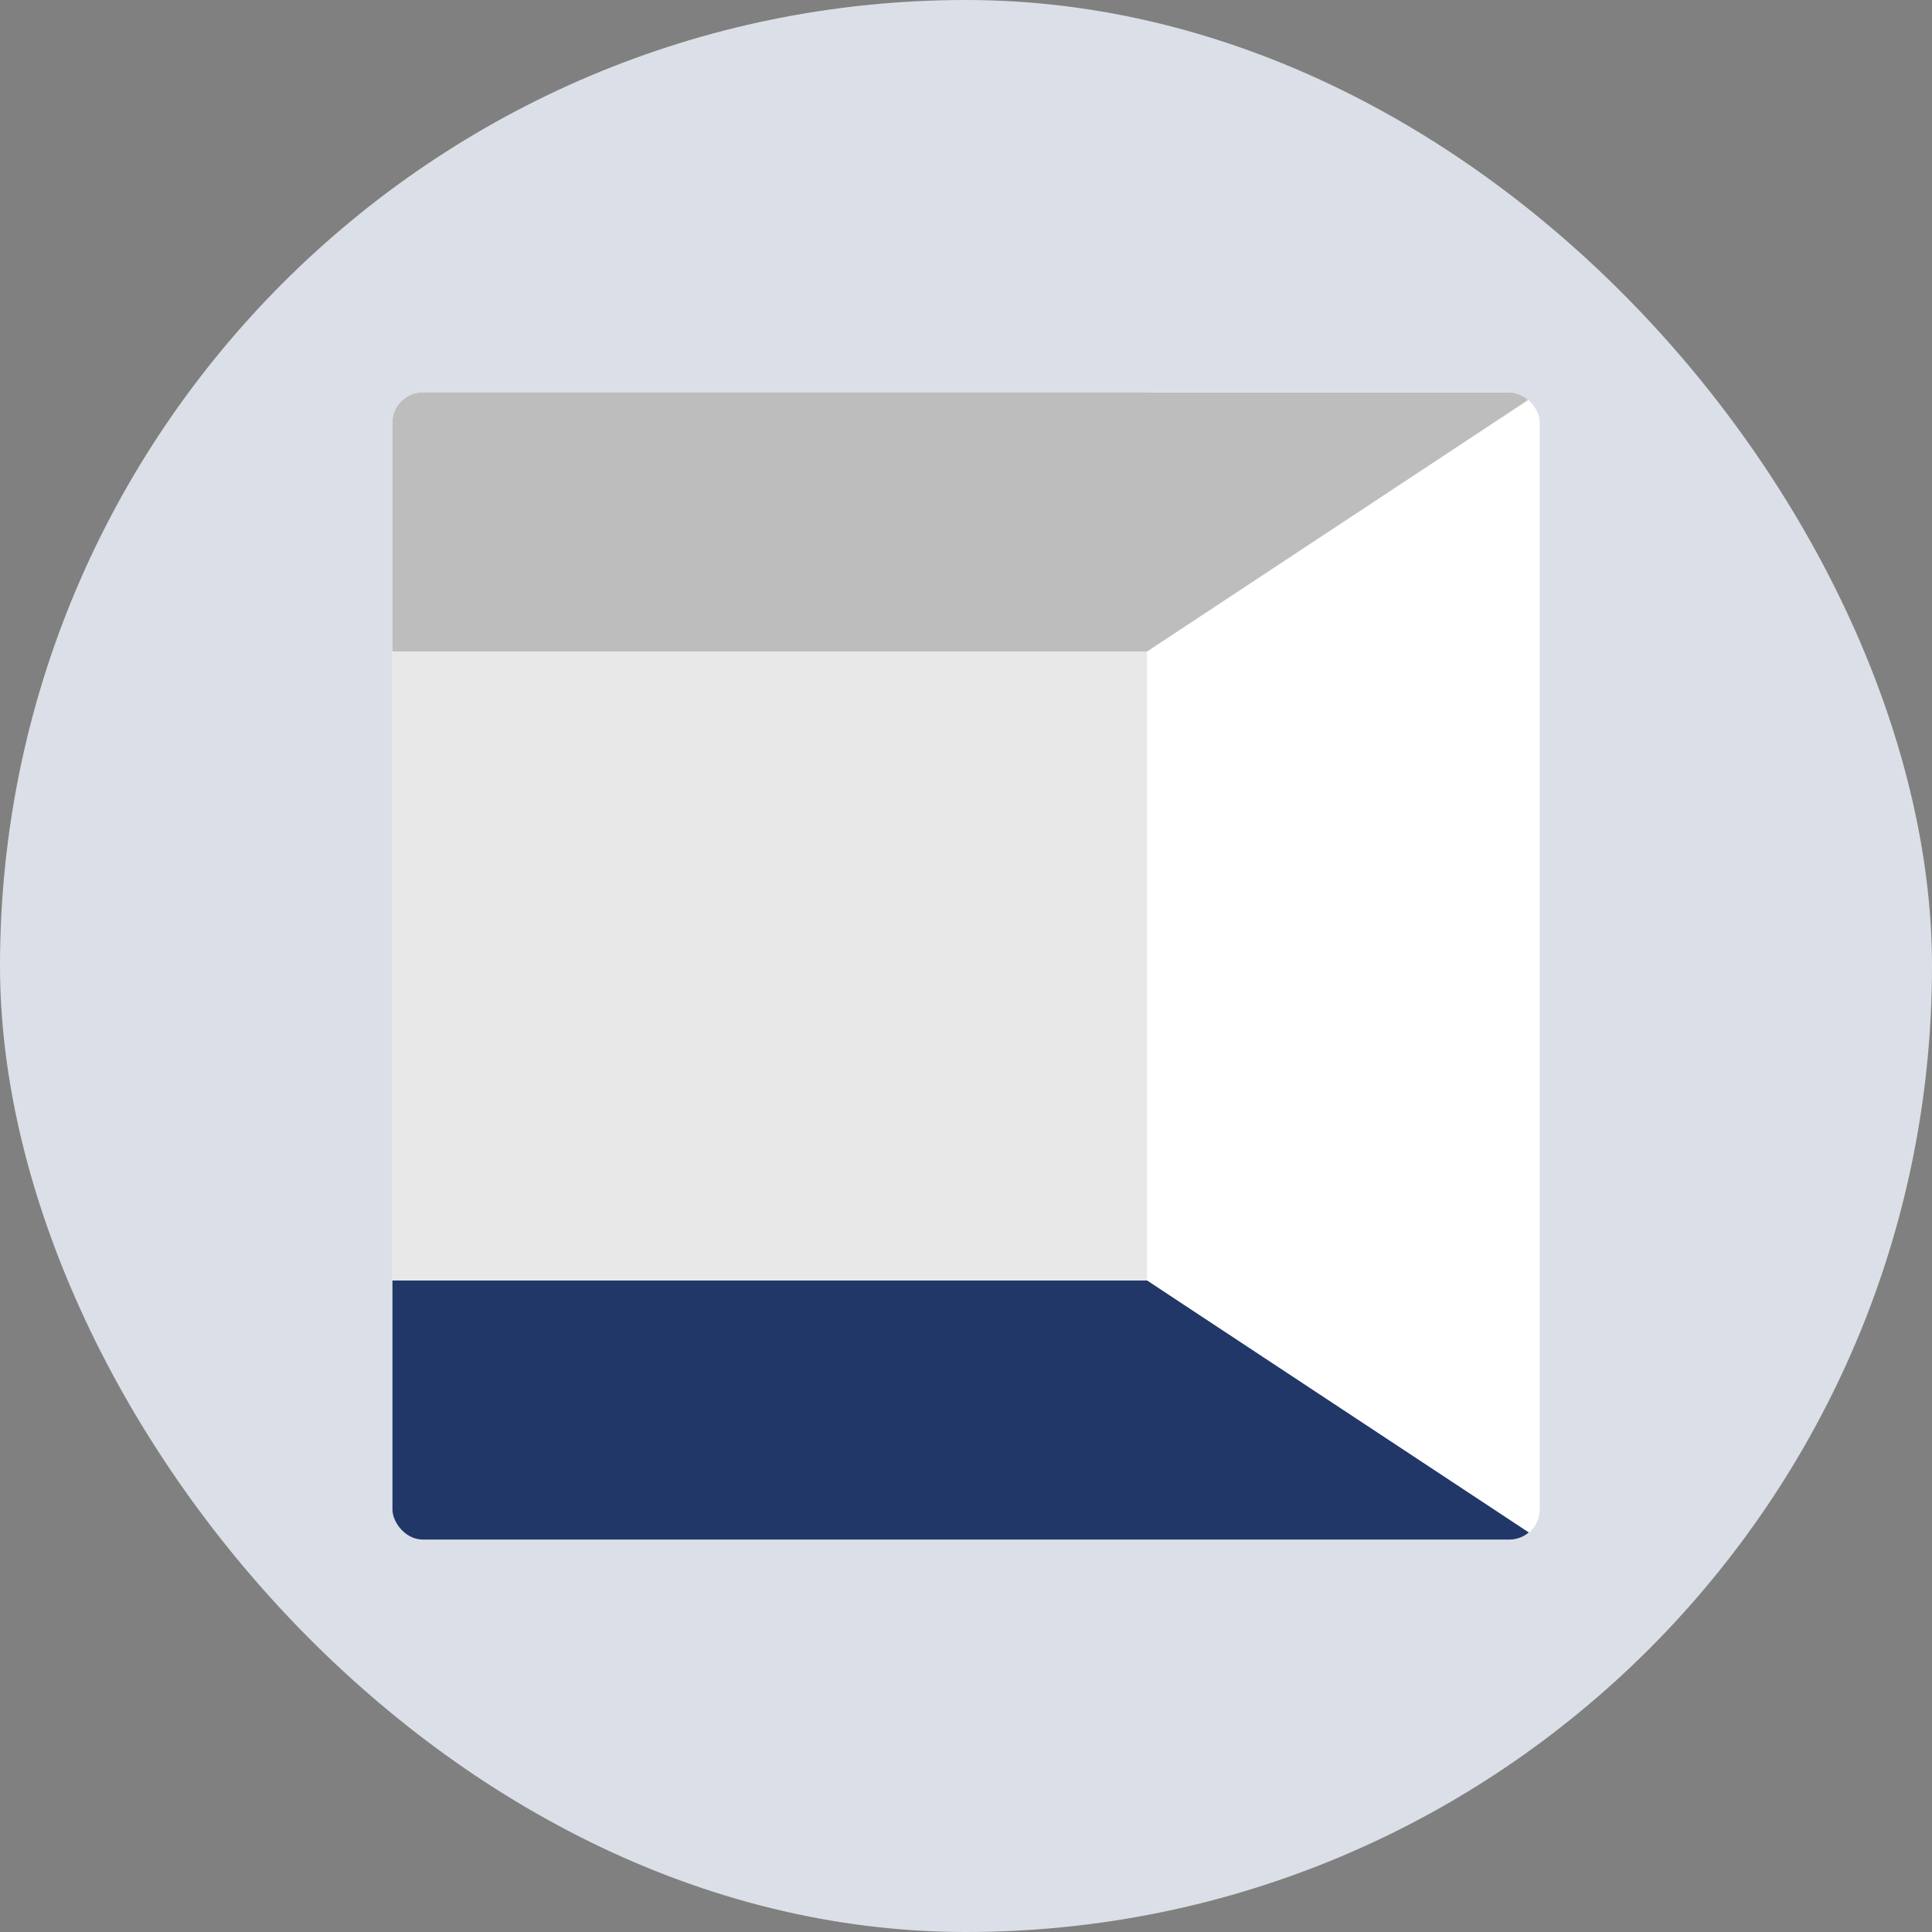
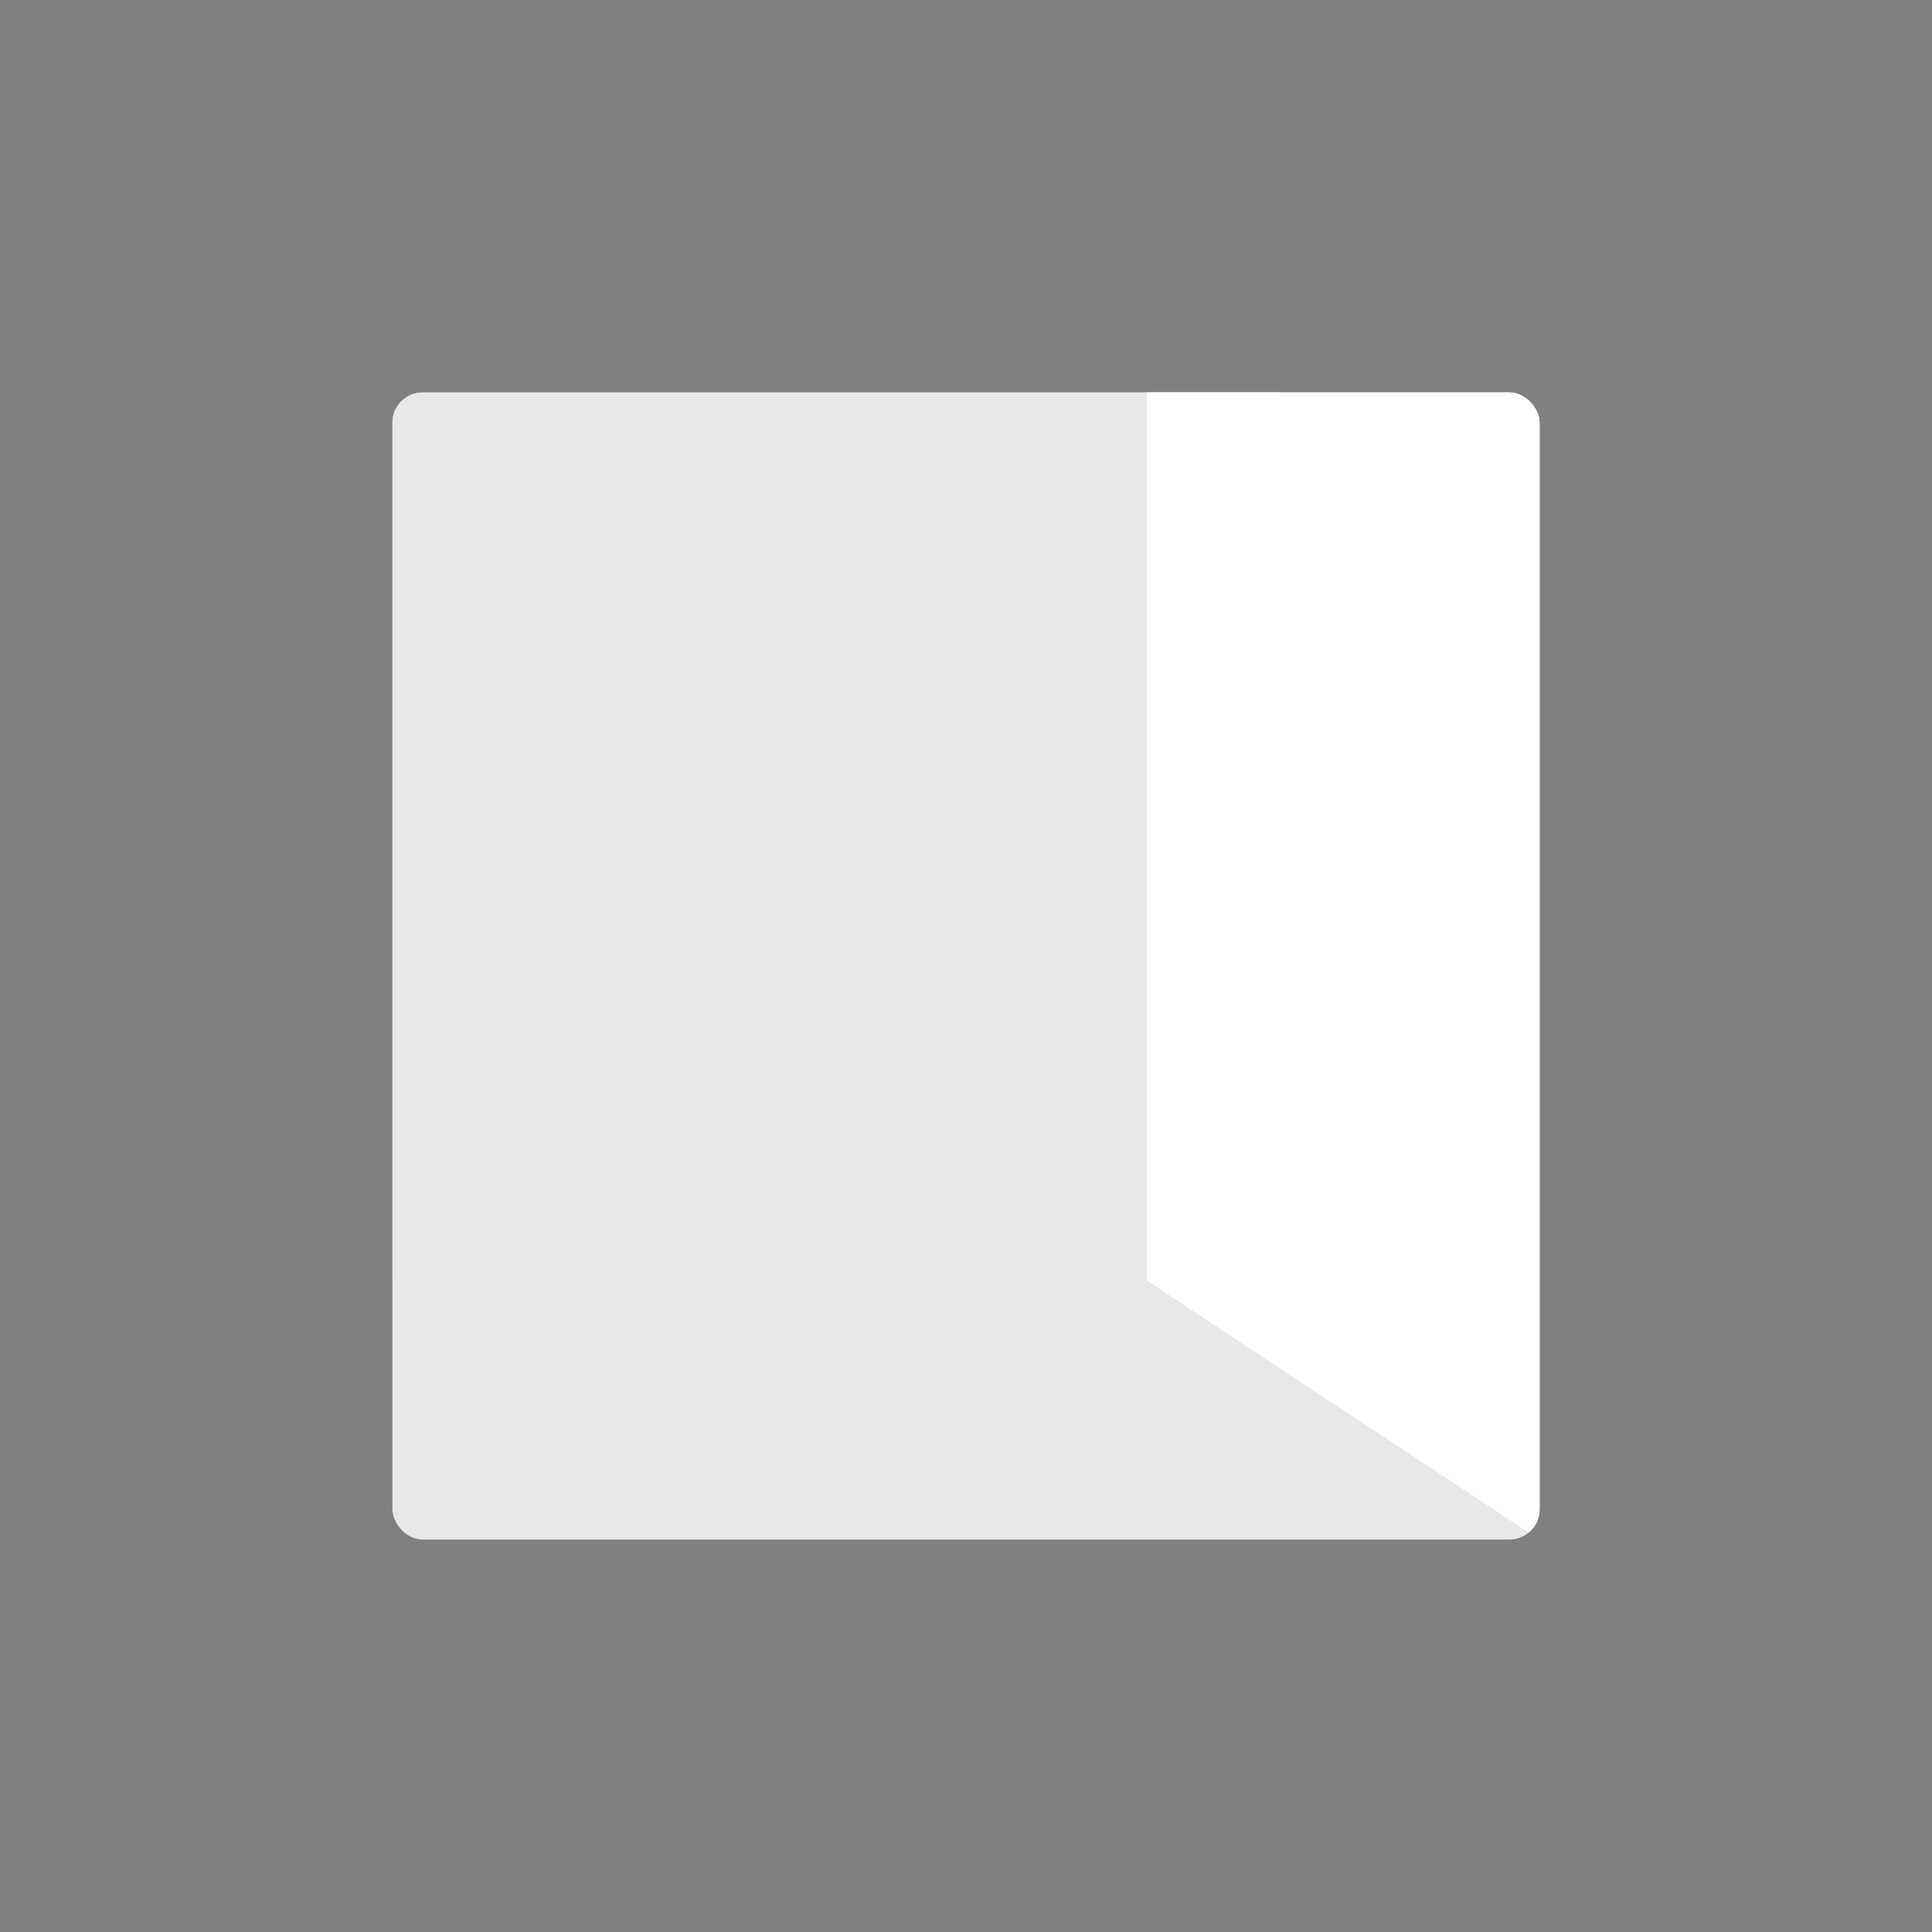
<svg xmlns="http://www.w3.org/2000/svg" width="64" height="64" viewBox="0 0 64 64" fill="none">
  <rect x="0" y="0" width="64" height="64" fill="#808080" stroke="none" />
-   <rect width="64" height="64" rx="32" fill="#DBDFE7" />
  <g clip-path="url(#clip0_2607_139233)">
-     <rect x="51" y="13" width="38" height="38" transform="rotate(90 51 13)" fill="white" />
    <rect x="51" y="13" width="38" height="38" transform="rotate(90 51 13)" fill="#E8E8E8" />
    <rect x="42.419" y="13" width="29.419" height="29.419" transform="rotate(90 42.419 13)" fill="#E8E8E8" />
    <path d="M51 13L51 51L38 42.419L38 13L51 13Z" fill="white" />
    <path d="M51 13L51 51L38 42.419L38 13L51 13Z" fill="white" />
-     <path d="M51 51L13 51L13 42.419L38 42.419L51 51Z" fill="#203768" />
-     <path d="M51 13L13 13L13 21.581L38 21.581L51 13Z" fill="#BDBDBD" />
  </g>
  <defs>
    <clipPath id="clip0_2607_139233">
      <rect x="13" y="13" width="38" height="38" rx="1" fill="white" />
    </clipPath>
  </defs>
</svg>